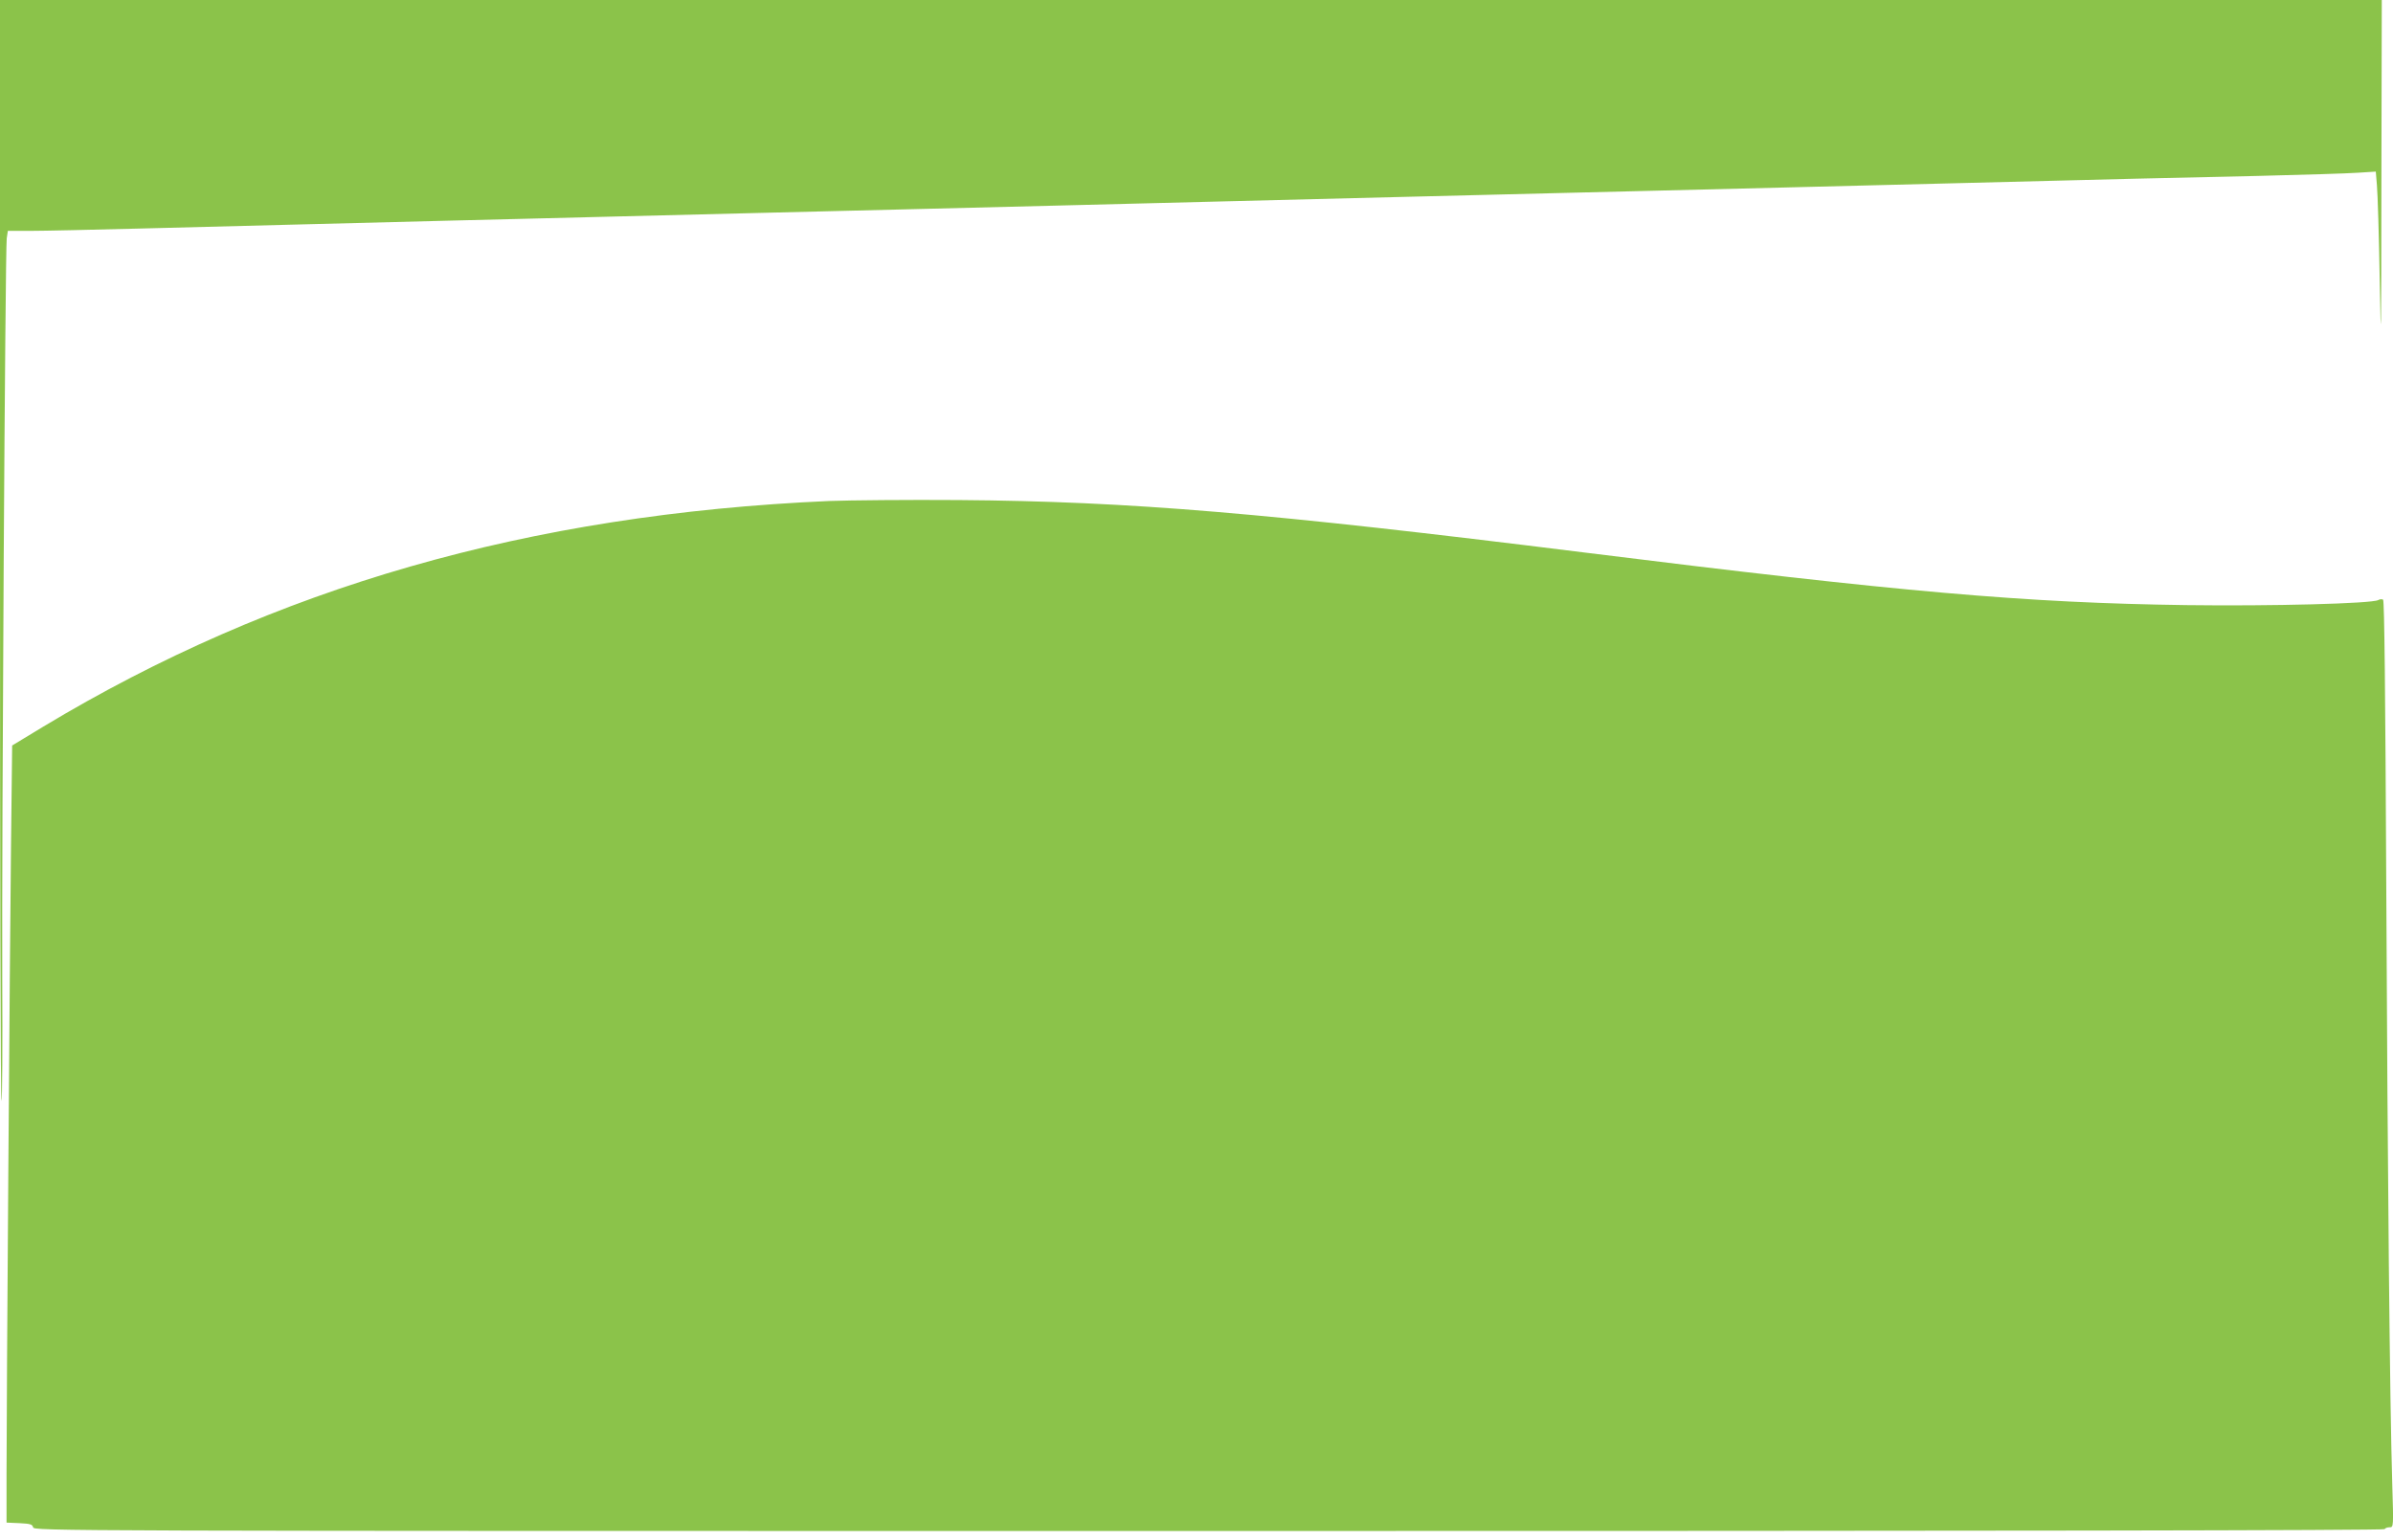
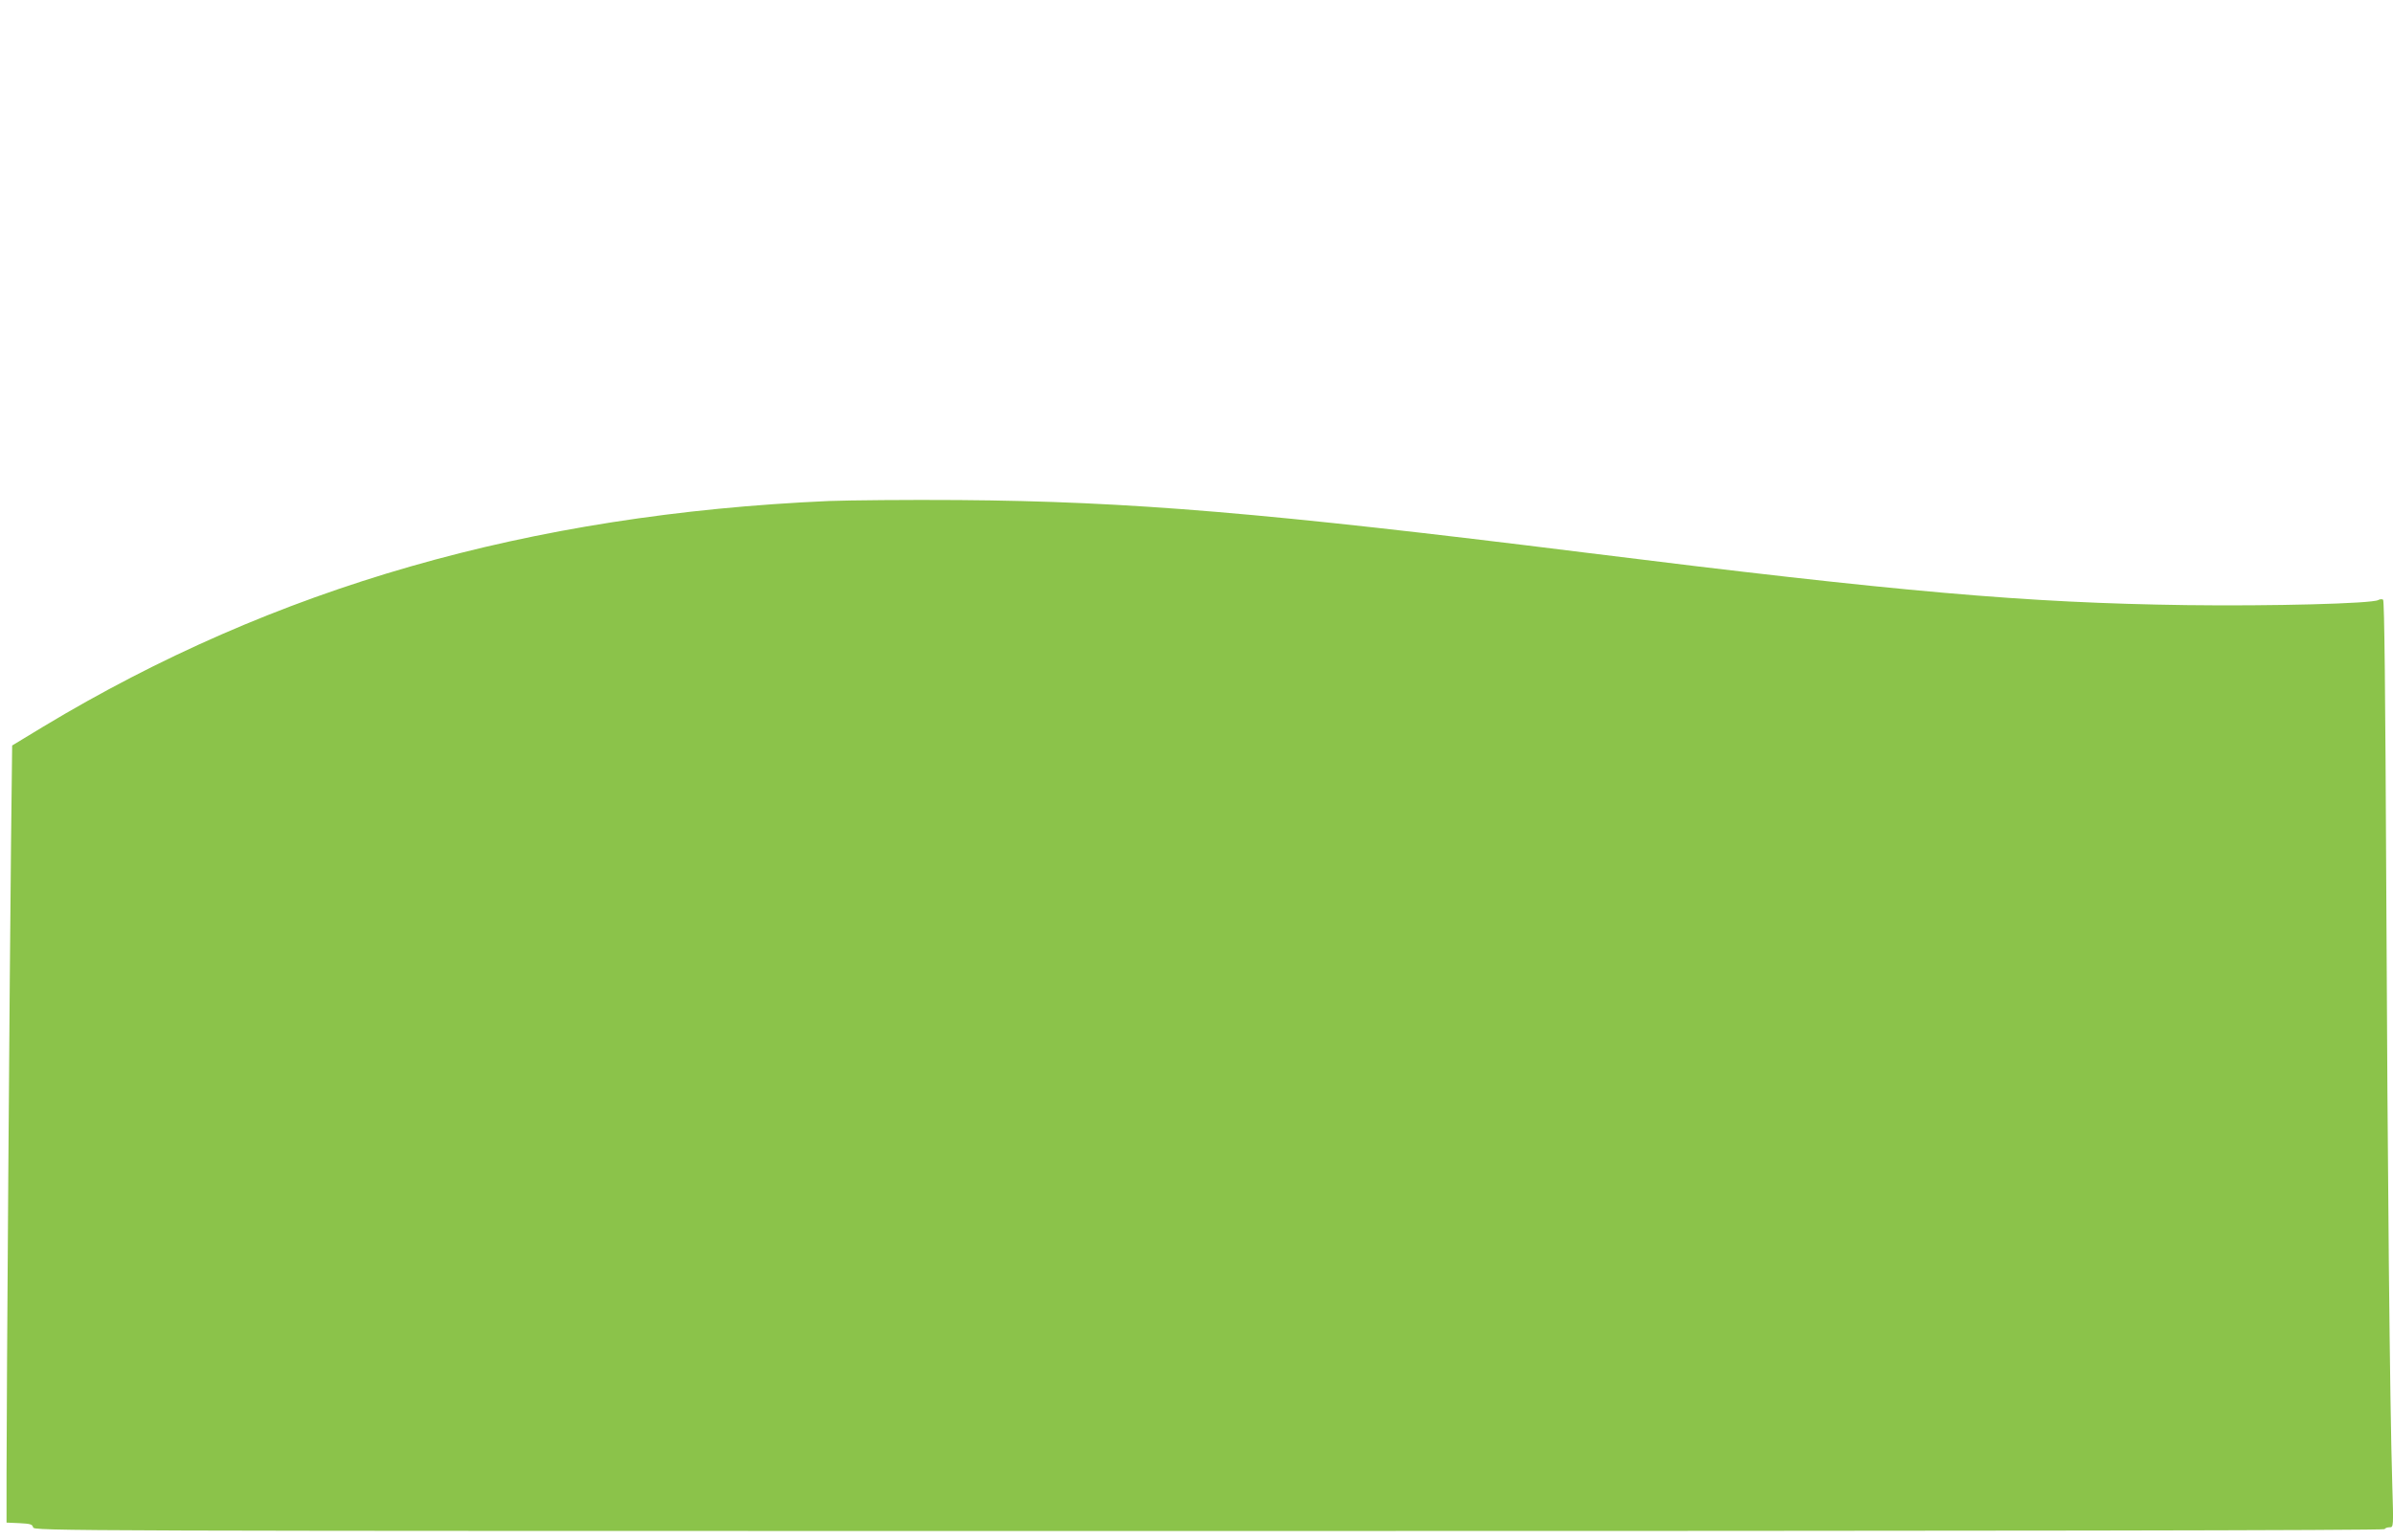
<svg xmlns="http://www.w3.org/2000/svg" version="1.0" width="1280pt" height="824pt" viewBox="0 0 1280 824" preserveAspectRatio="xMidYMid meet">
  <g transform="translate(0,824) scale(0.1,-0.1)" fill="#8bc34a" stroke="none">
-     <path d="M0 5295 c0 -1620 3 -2945 8 -2945 4 0 6 294 4 652 -3 752 16 3903 24 3963 l6 40 121 0 c67 0 340 6 607 13 267 7 654 17 860 22 206 5 560 14 785 20 226 5 588 15 805 20 217 5 578 14 803 20 224 5 590 15 815 20 224 6 586 15 805 20 218 6 576 14 795 20 218 5 577 14 797 20 220 5 583 14 808 20 224 5 590 15 815 20 224 6 587 15 807 20 220 6 580 15 800 20 815 21 1191 30 1615 39 239 6 478 13 532 17 l96 6 6 -73 c4 -41 11 -270 15 -509 7 -392 8 -340 9 533 l2 967 -6370 0 -6370 0 0 -2945z" />
    <path d="M4435 5560 c-1607 -71 -2965 -461 -4205 -1208 l-165 -100 -6 -528 c-7 -622 -24 -2981 -24 -3364 l0 -265 69 -3 c58 -3 69 -6 73 -22 5 -20 65 -20 6289 -20 4178 0 6285 3 6289 10 3 6 16 10 27 10 21 0 21 1 14 233 -13 425 -25 1645 -32 3192 -5 1050 -10 1532 -17 1537 -6 4 -18 3 -26 -2 -36 -19 -572 -33 -1026 -27 -861 12 -1525 70 -3225 282 -1692 211 -2425 273 -3340 280 -272 2 -585 -1 -695 -5z" />
  </g>
</svg>